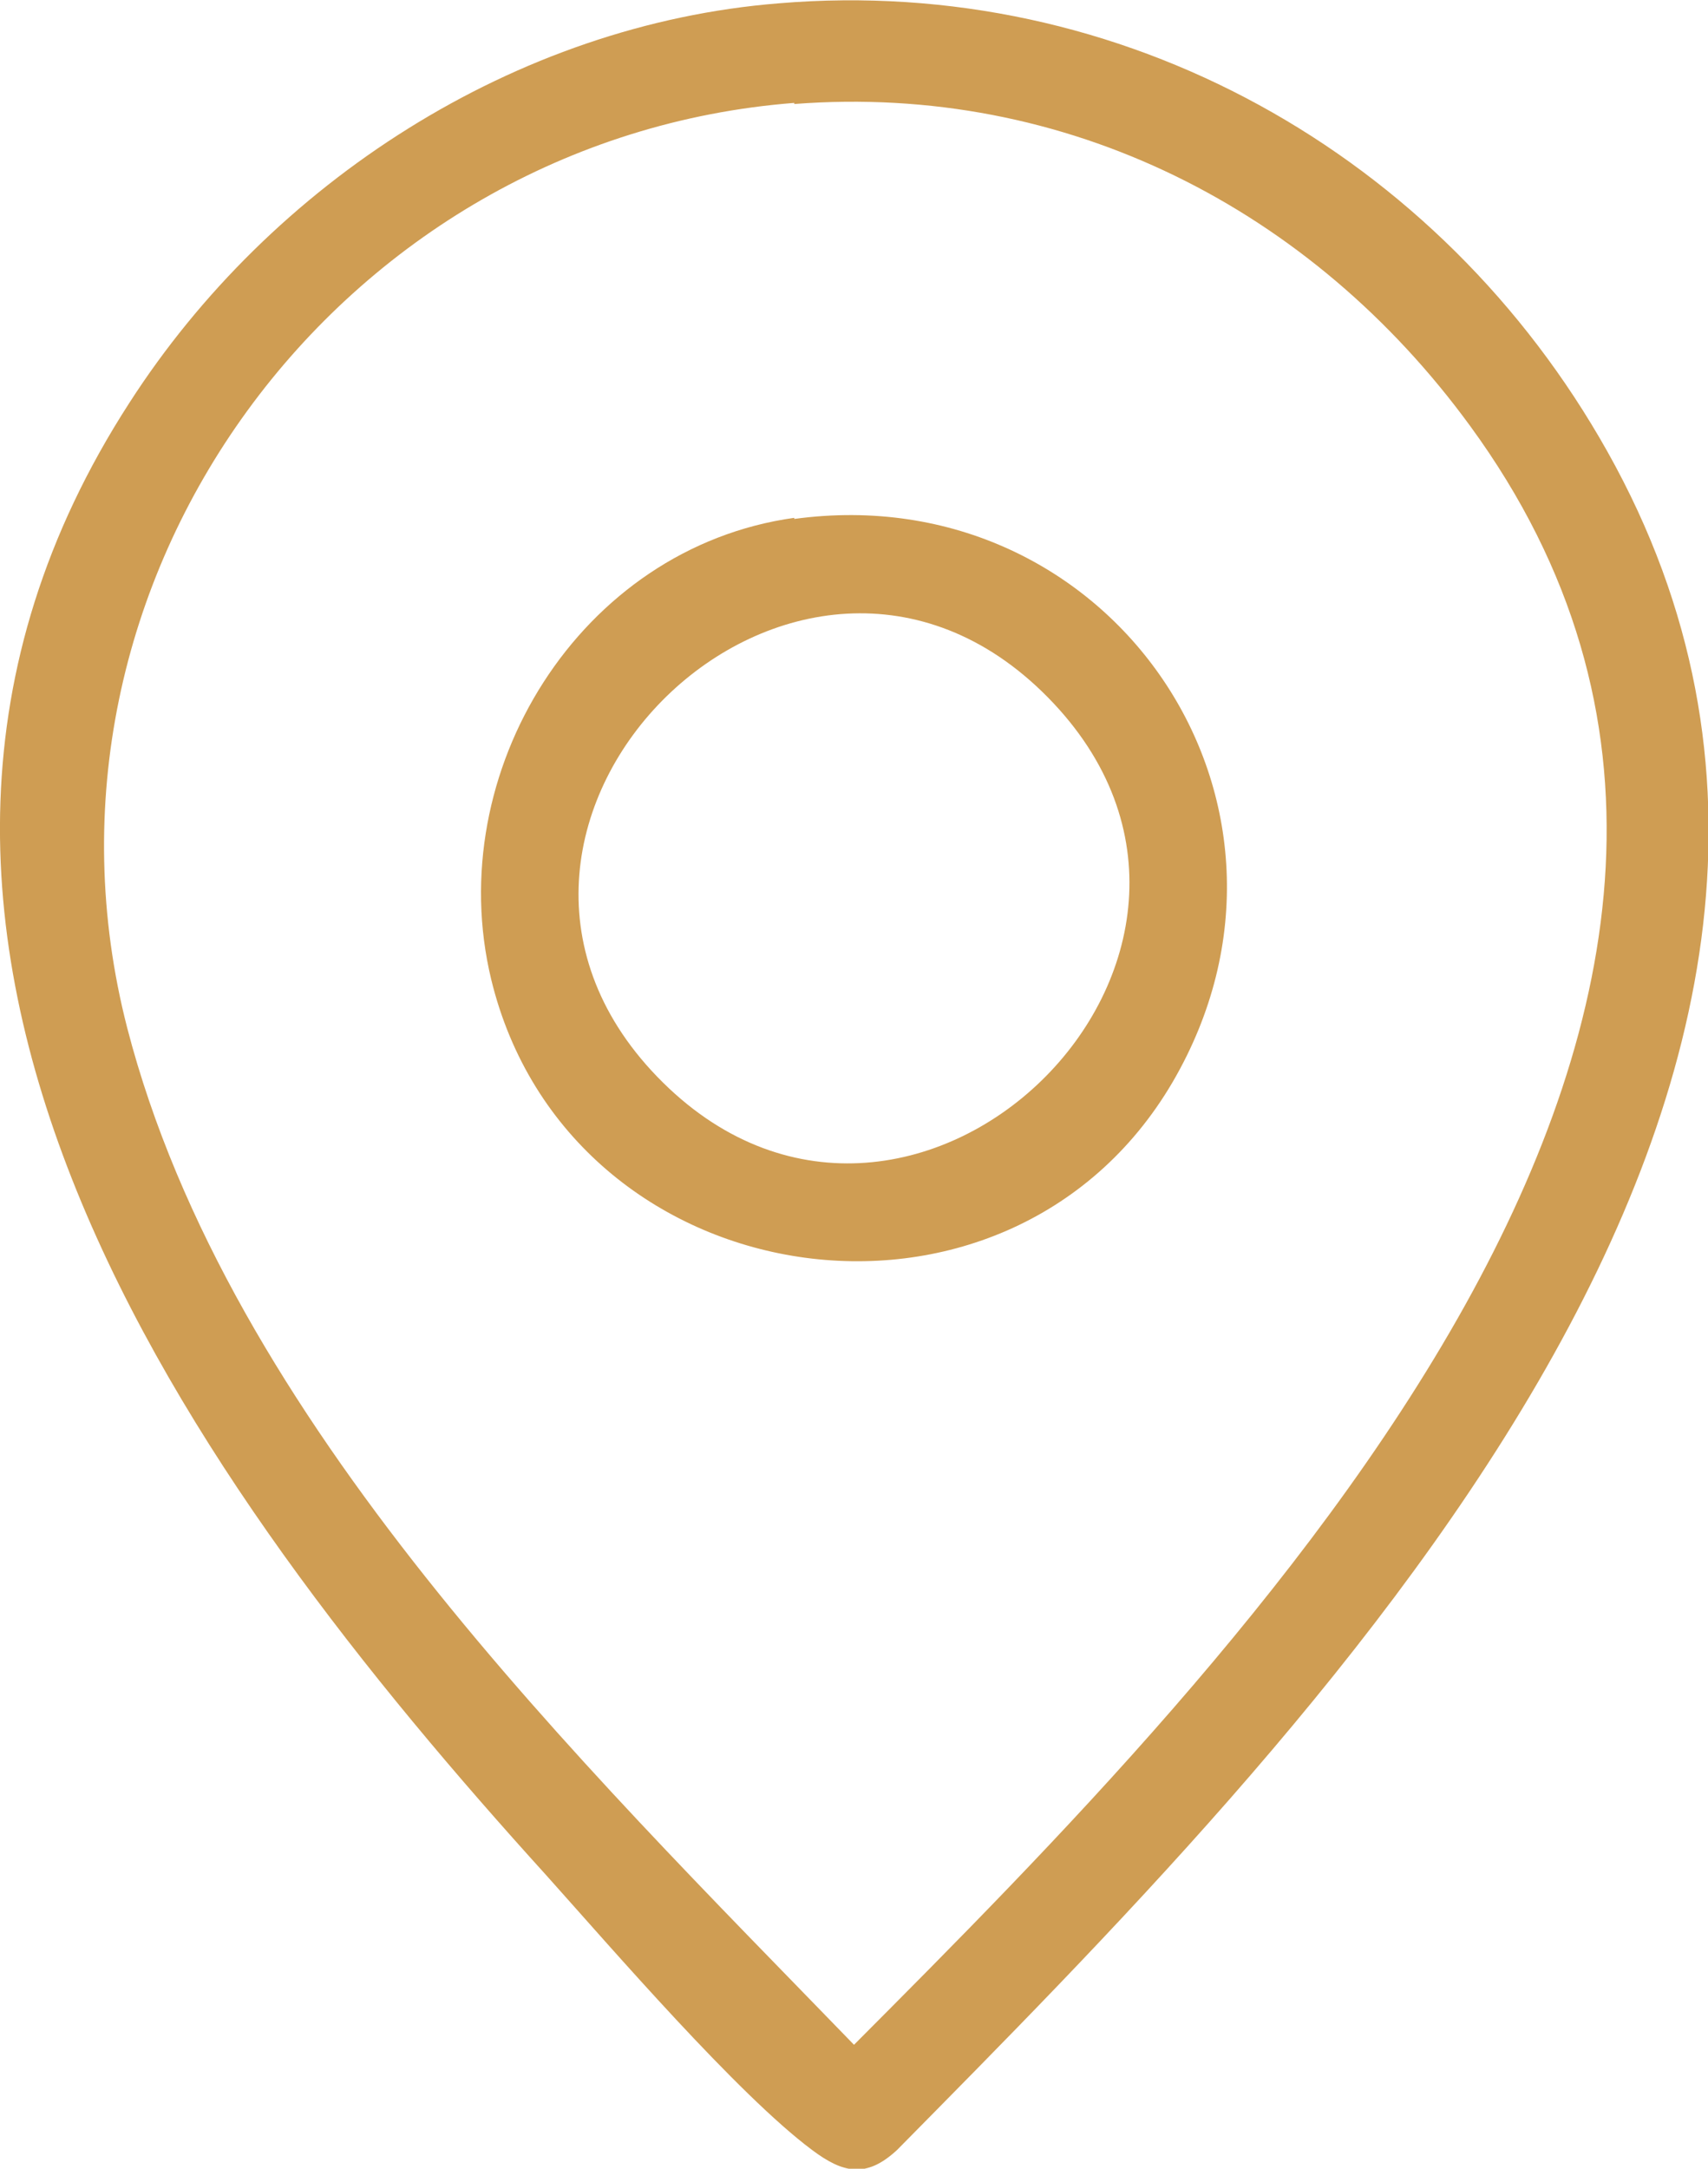
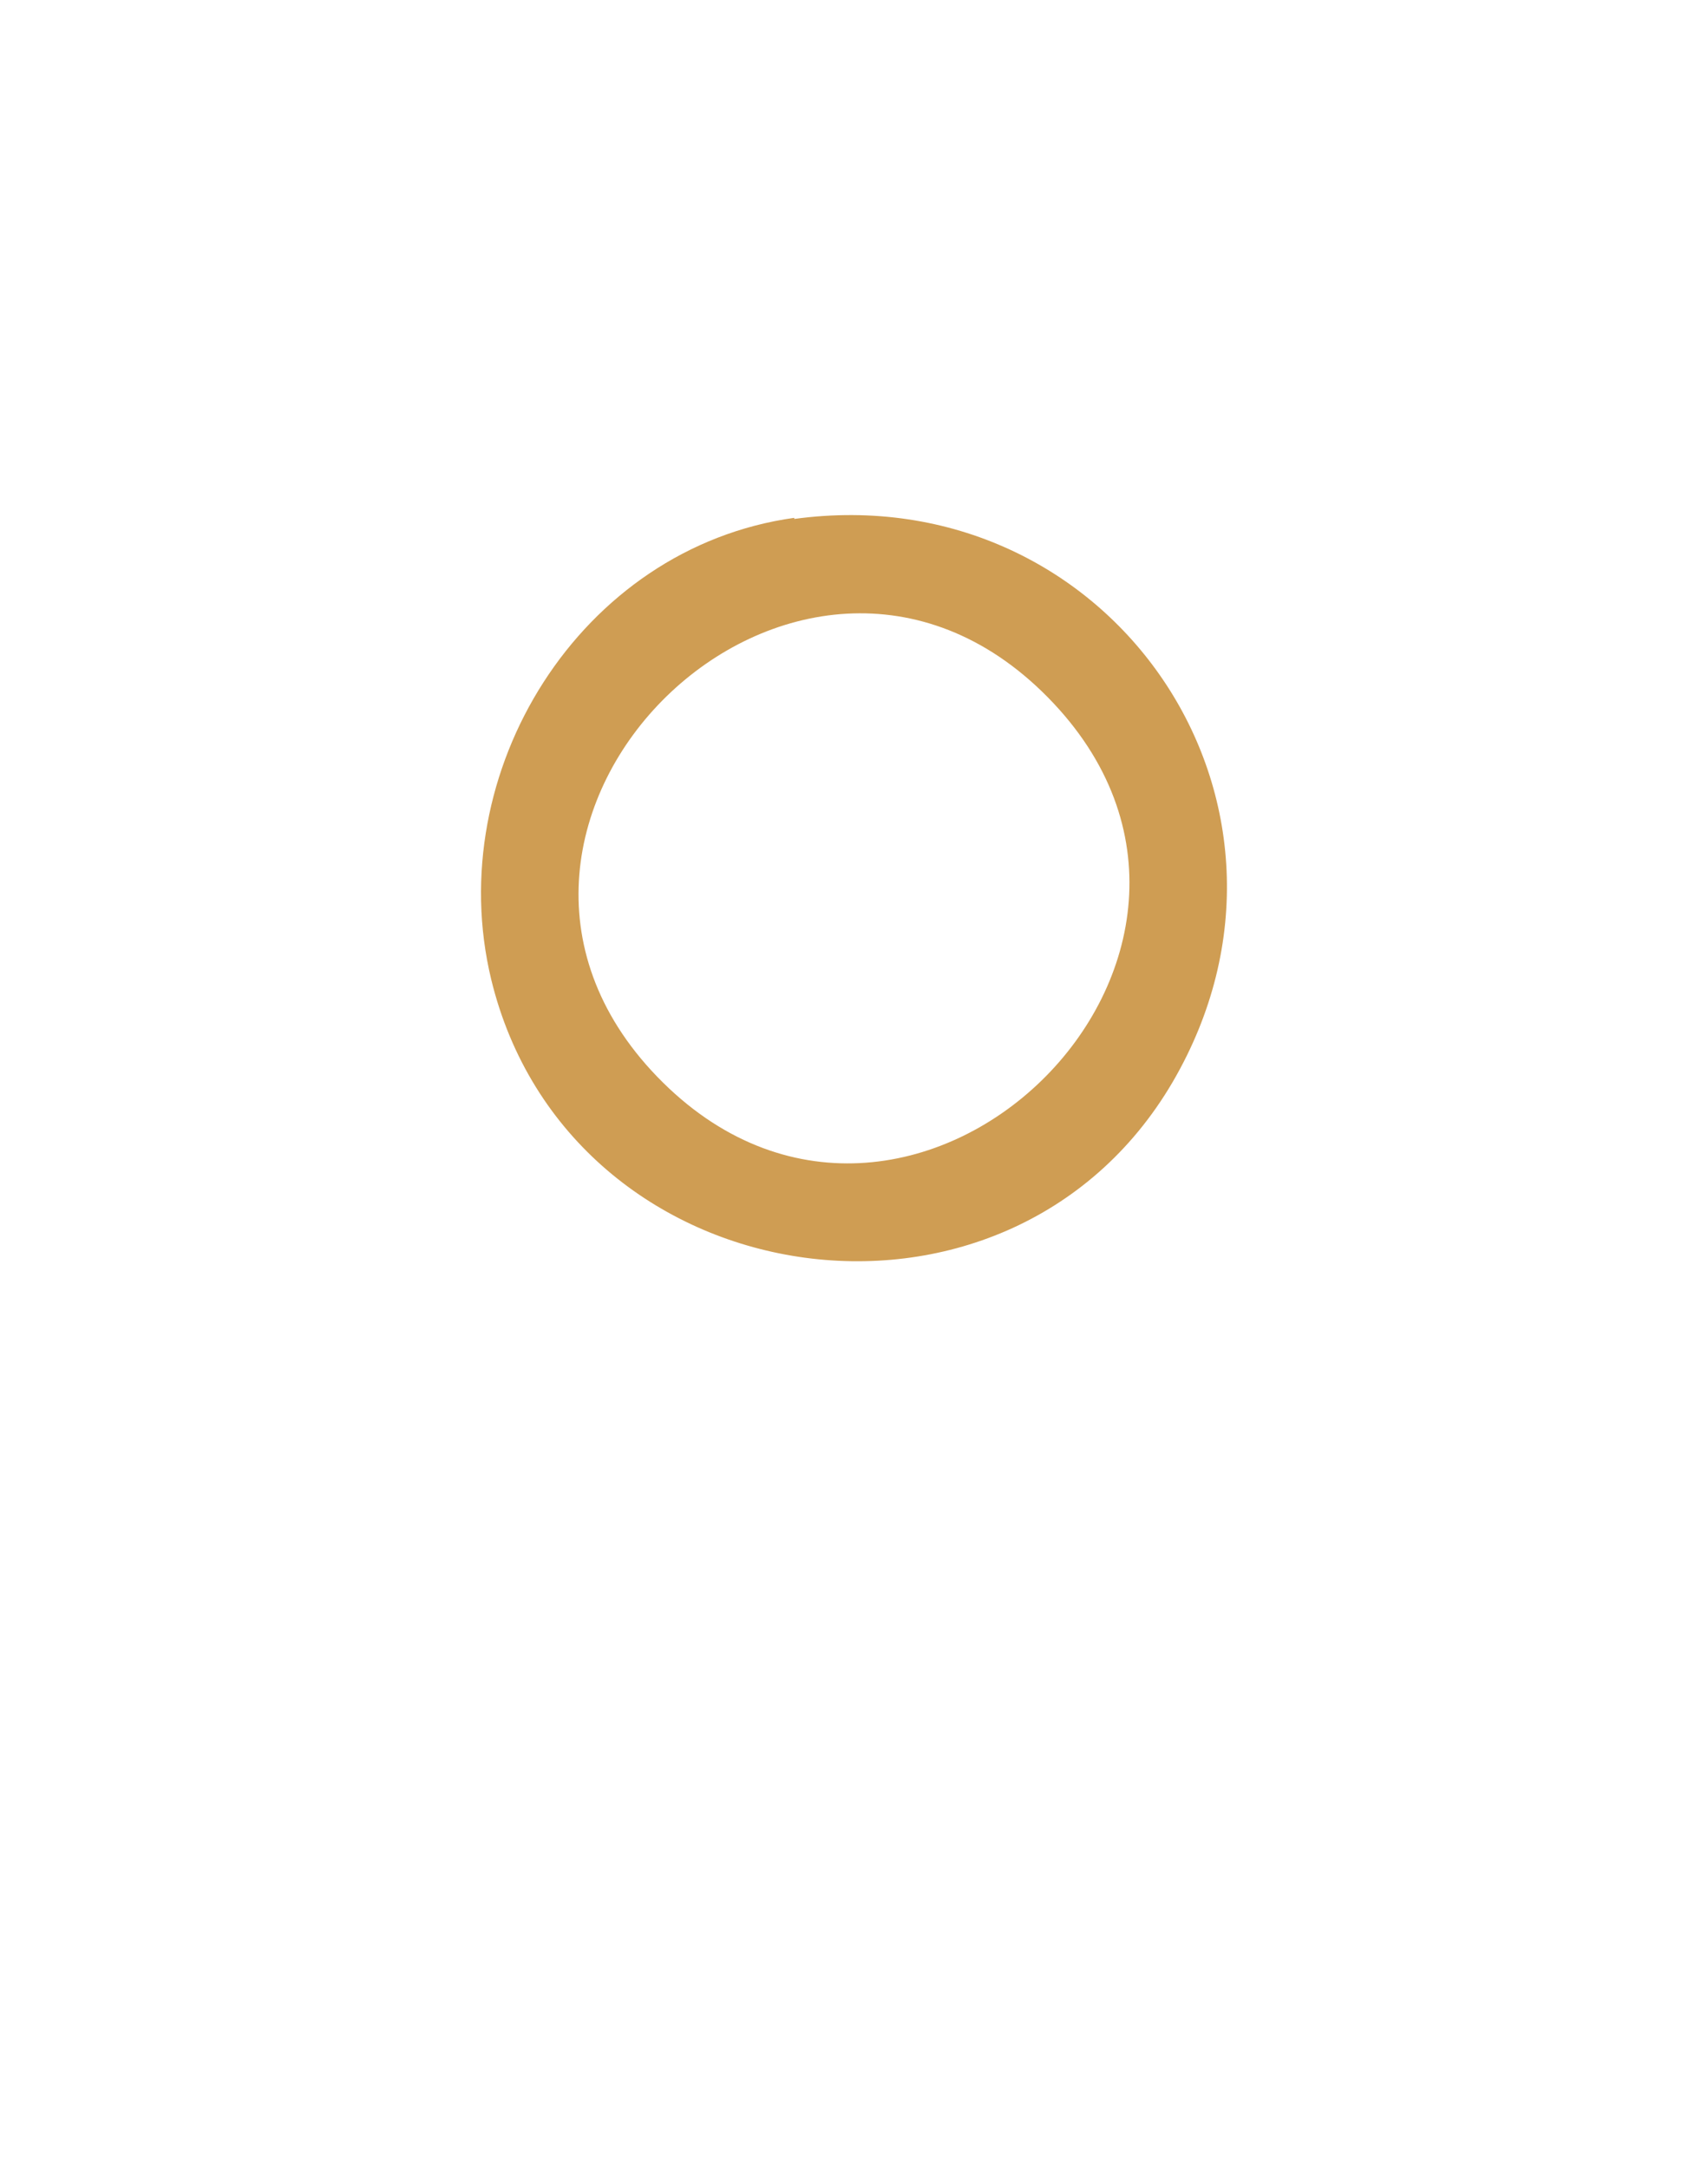
<svg xmlns="http://www.w3.org/2000/svg" id="Capa_2" data-name="Capa 2" viewBox="0 0 15.44 19.6">
  <defs>
    <style>
      .cls-1 {
        fill: #cf9d53;
      }
    </style>
  </defs>
  <g id="Capa_1-2" data-name="Capa 1">
    <g>
-       <path class="cls-1" d="M7.04.03c3.1-.26,5.98,1.36,7.49,4.05,3.2,5.7-2.73,11.61-6.42,15.35-.28.26-.49.21-.77,0-.67-.5-1.8-1.81-2.4-2.48C1.73,13.41-1.92,8.42,1.17,3.64,2.45,1.65,4.66.22,7.04.03ZM7.18.93C3.07,1.25.11,5.25,1.15,9.29c.92,3.55,4.09,6.63,6.57,9.19,3.5-3.51,9.37-9.43,5.57-14.63-1.43-1.96-3.65-3.1-6.11-2.91Z" />
-       <path class="cls-1" d="M7.18,4.69c2.86-.39,4.89,2.57,3.42,5.09-1.5,2.56-5.46,1.96-6.16-.93-.45-1.87.8-3.9,2.74-4.17ZM9.47,6.3c-2.26-2.29-5.75,1.13-3.53,3.43,2.27,2.35,5.82-1.11,3.53-3.43Z" />
+       <path class="cls-1" d="M7.18,4.69c2.86-.39,4.89,2.57,3.42,5.09-1.5,2.56-5.46,1.96-6.16-.93-.45-1.87.8-3.9,2.74-4.17M9.47,6.3c-2.26-2.29-5.75,1.13-3.53,3.43,2.27,2.35,5.82-1.11,3.53-3.43Z" />
    </g>
  </g>
</svg>